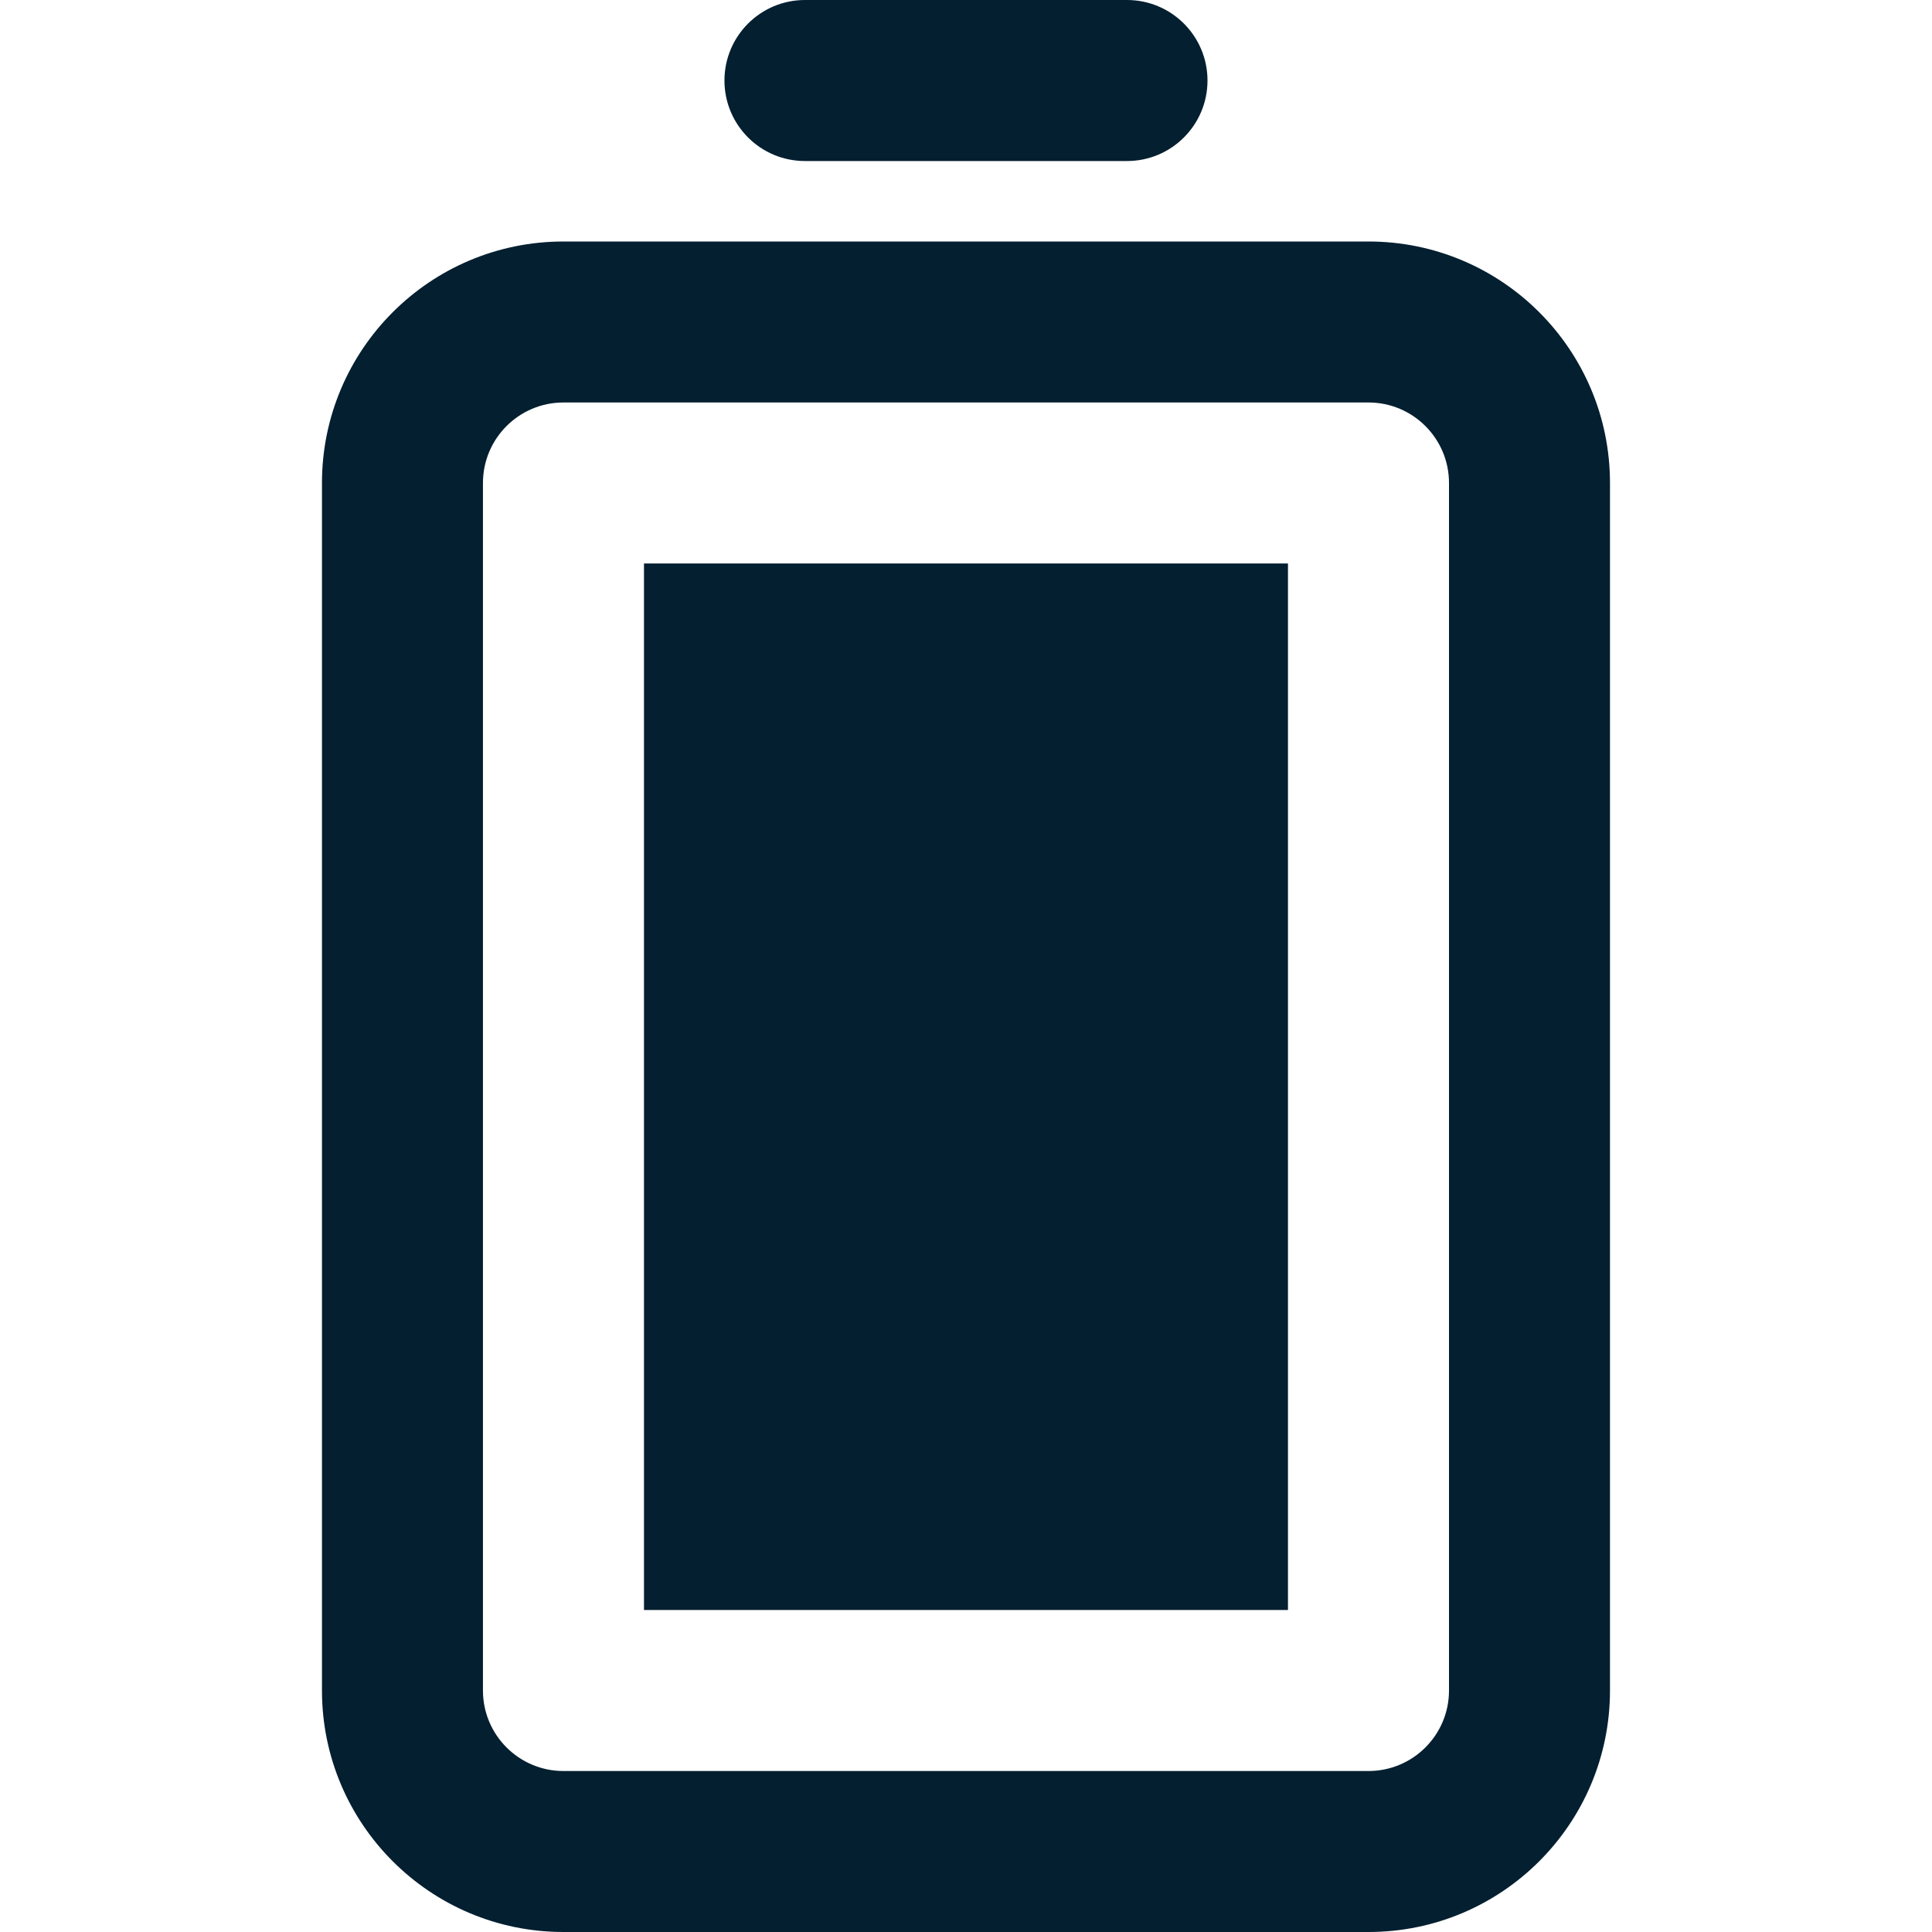
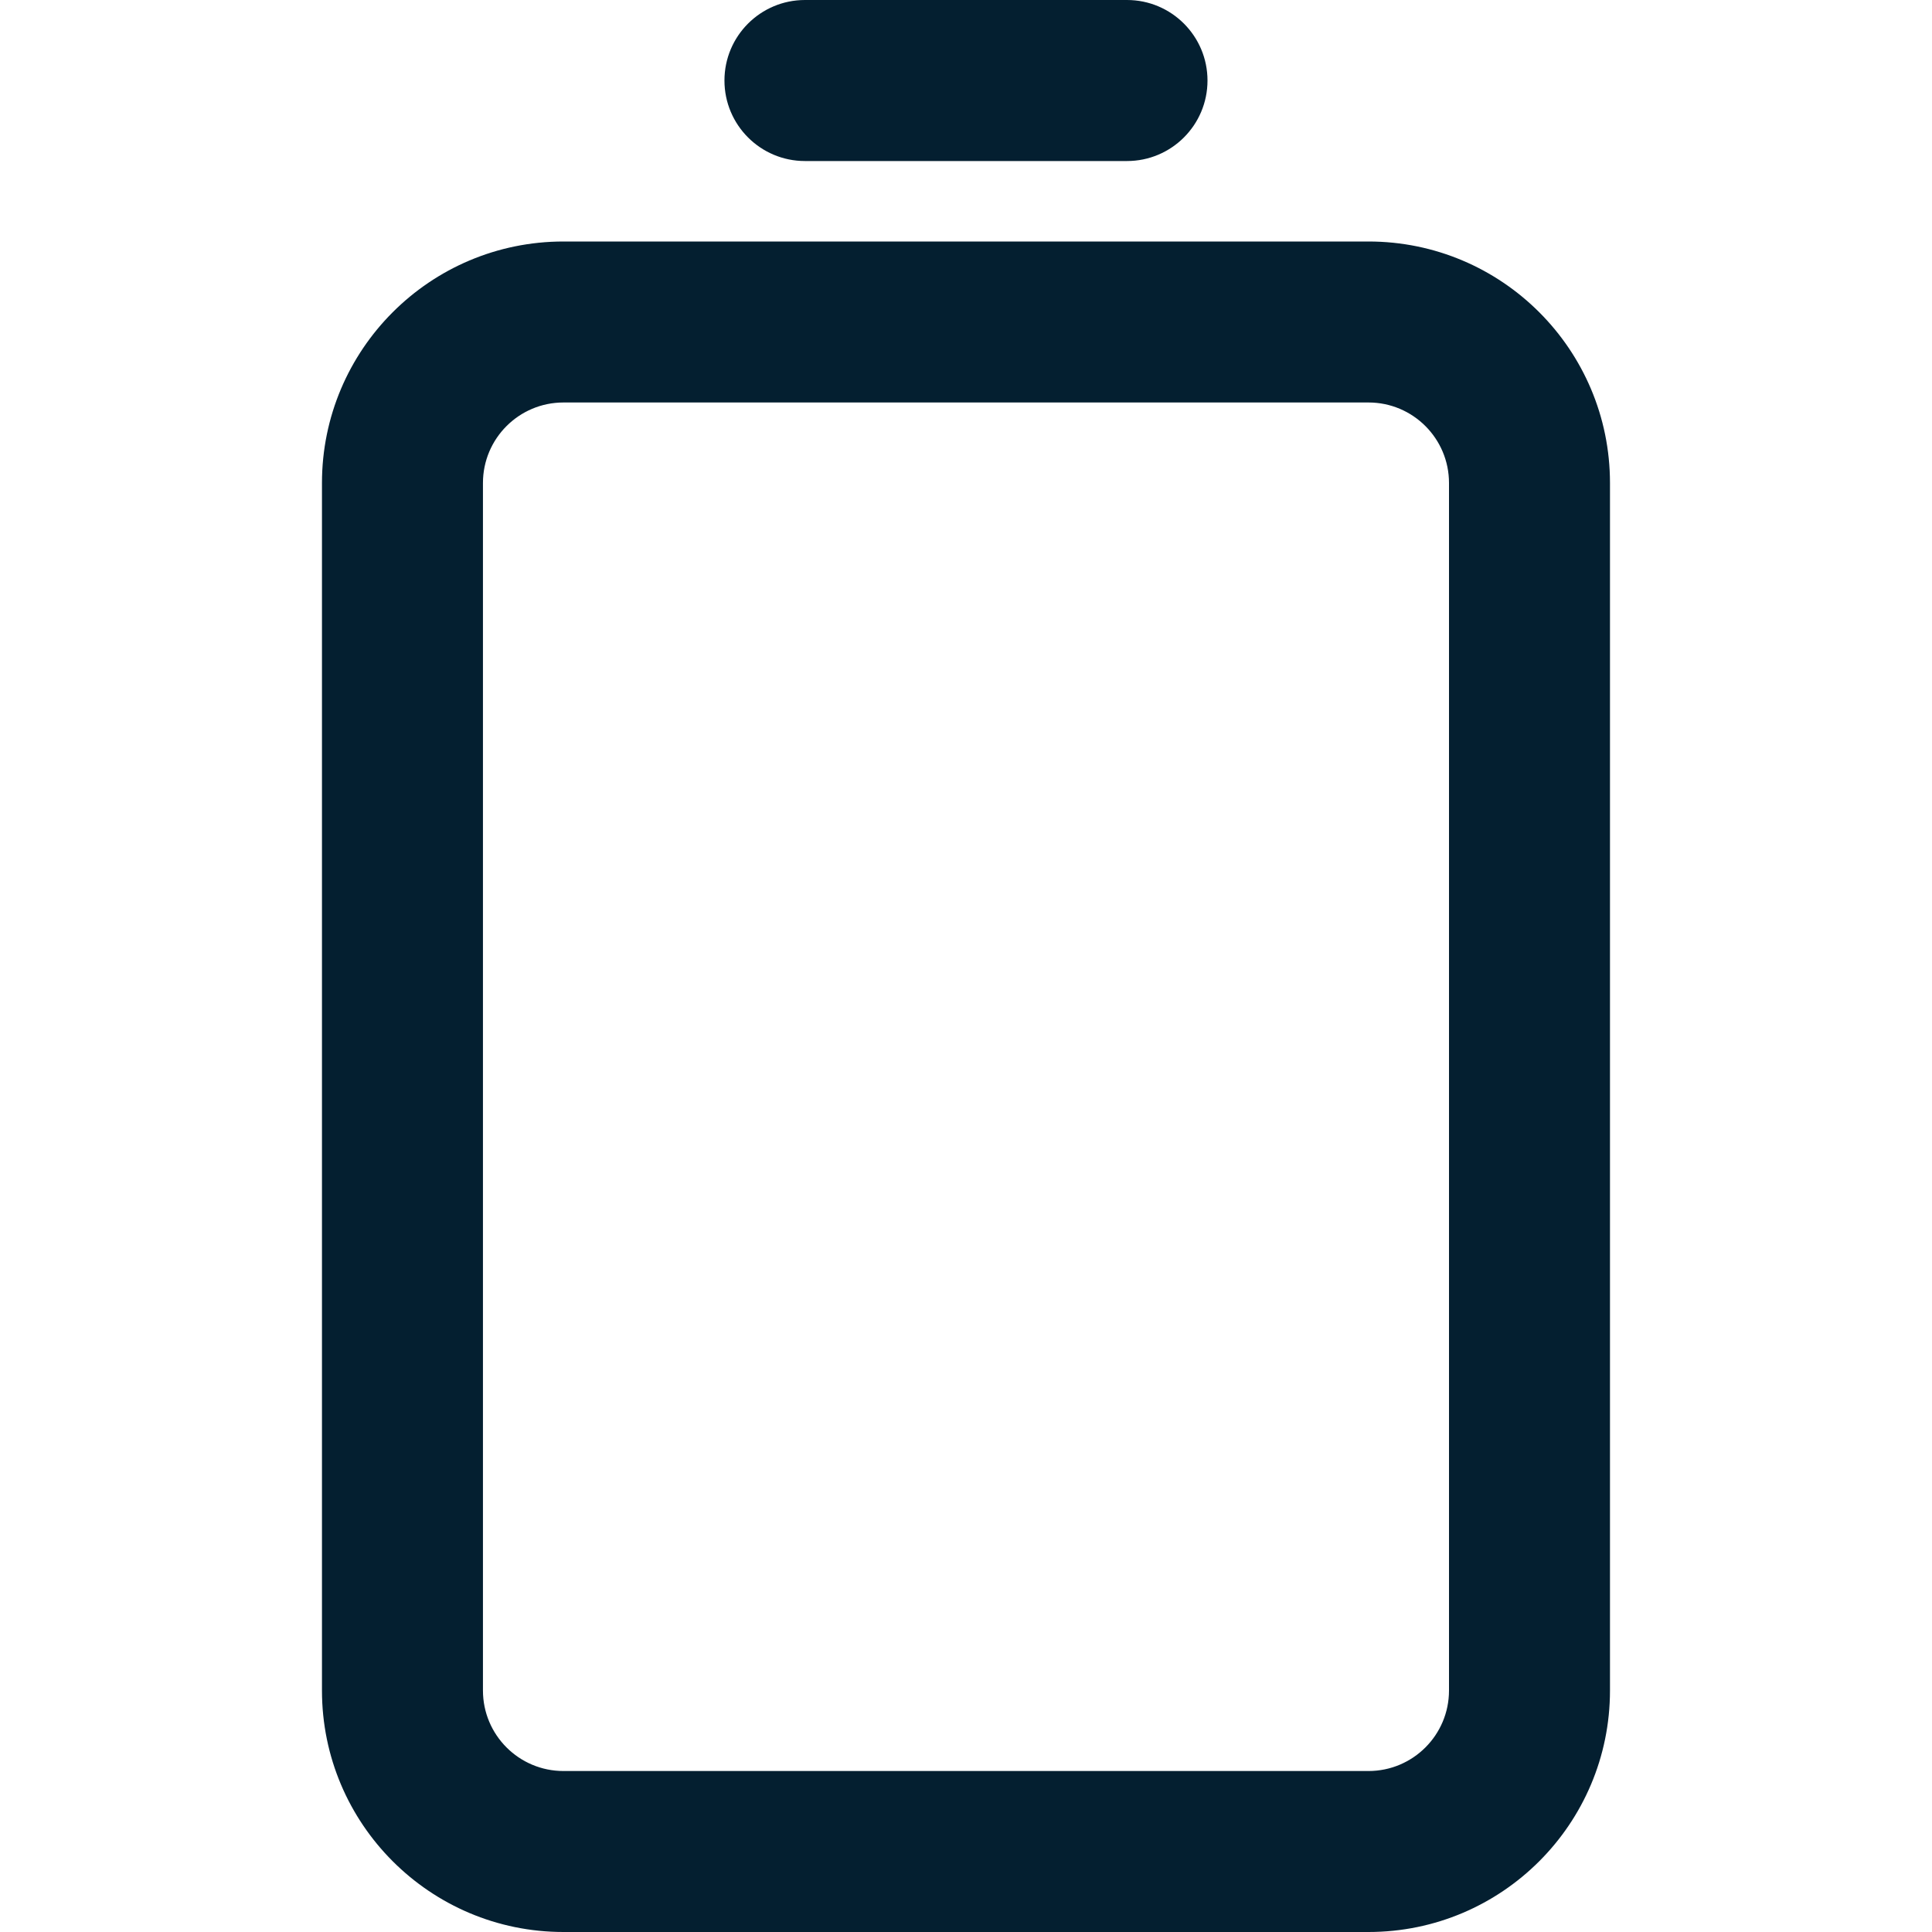
<svg xmlns="http://www.w3.org/2000/svg" fill="none" height="40" viewBox="0 0 40 40" width="40">
-   <path clip-rule="evenodd" d="m16.666 0c-.92 0-1.667.746-1.667 1.667 0 .92.746 1.667 1.667 1.667h6.667c.92 0 1.667-.746 1.667-1.667 0-.92-.746-1.667-1.667-1.667zm-10 10c0-2.761 2.239-5 5-5h16.667c2.761 0 5 2.239 5 5v25c0 2.761-2.239 5-5 5h-16.667c-2.761 0-5-2.239-5-5zm5-1.667c-.92 0-1.667.746-1.667 1.667v25c0 .92.746 1.667 1.667 1.667h16.667c.92 0 1.667-.746 1.667-1.667v-25c0-.92-.746-1.667-1.667-1.667zm1.667 3.333h13.333v21.667h-13.333z" fill="#041f30" fill-rule="evenodd" />
+   <path clip-rule="evenodd" d="m16.666 0c-.92 0-1.667.746-1.667 1.667 0 .92.746 1.667 1.667 1.667h6.667c.92 0 1.667-.746 1.667-1.667 0-.92-.746-1.667-1.667-1.667zm-10 10c0-2.761 2.239-5 5-5h16.667c2.761 0 5 2.239 5 5v25c0 2.761-2.239 5-5 5h-16.667c-2.761 0-5-2.239-5-5zm5-1.667c-.92 0-1.667.746-1.667 1.667v25c0 .92.746 1.667 1.667 1.667h16.667c.92 0 1.667-.746 1.667-1.667v-25c0-.92-.746-1.667-1.667-1.667zm1.667 3.333h13.333h-13.333z" fill="#041f30" fill-rule="evenodd" />
</svg>